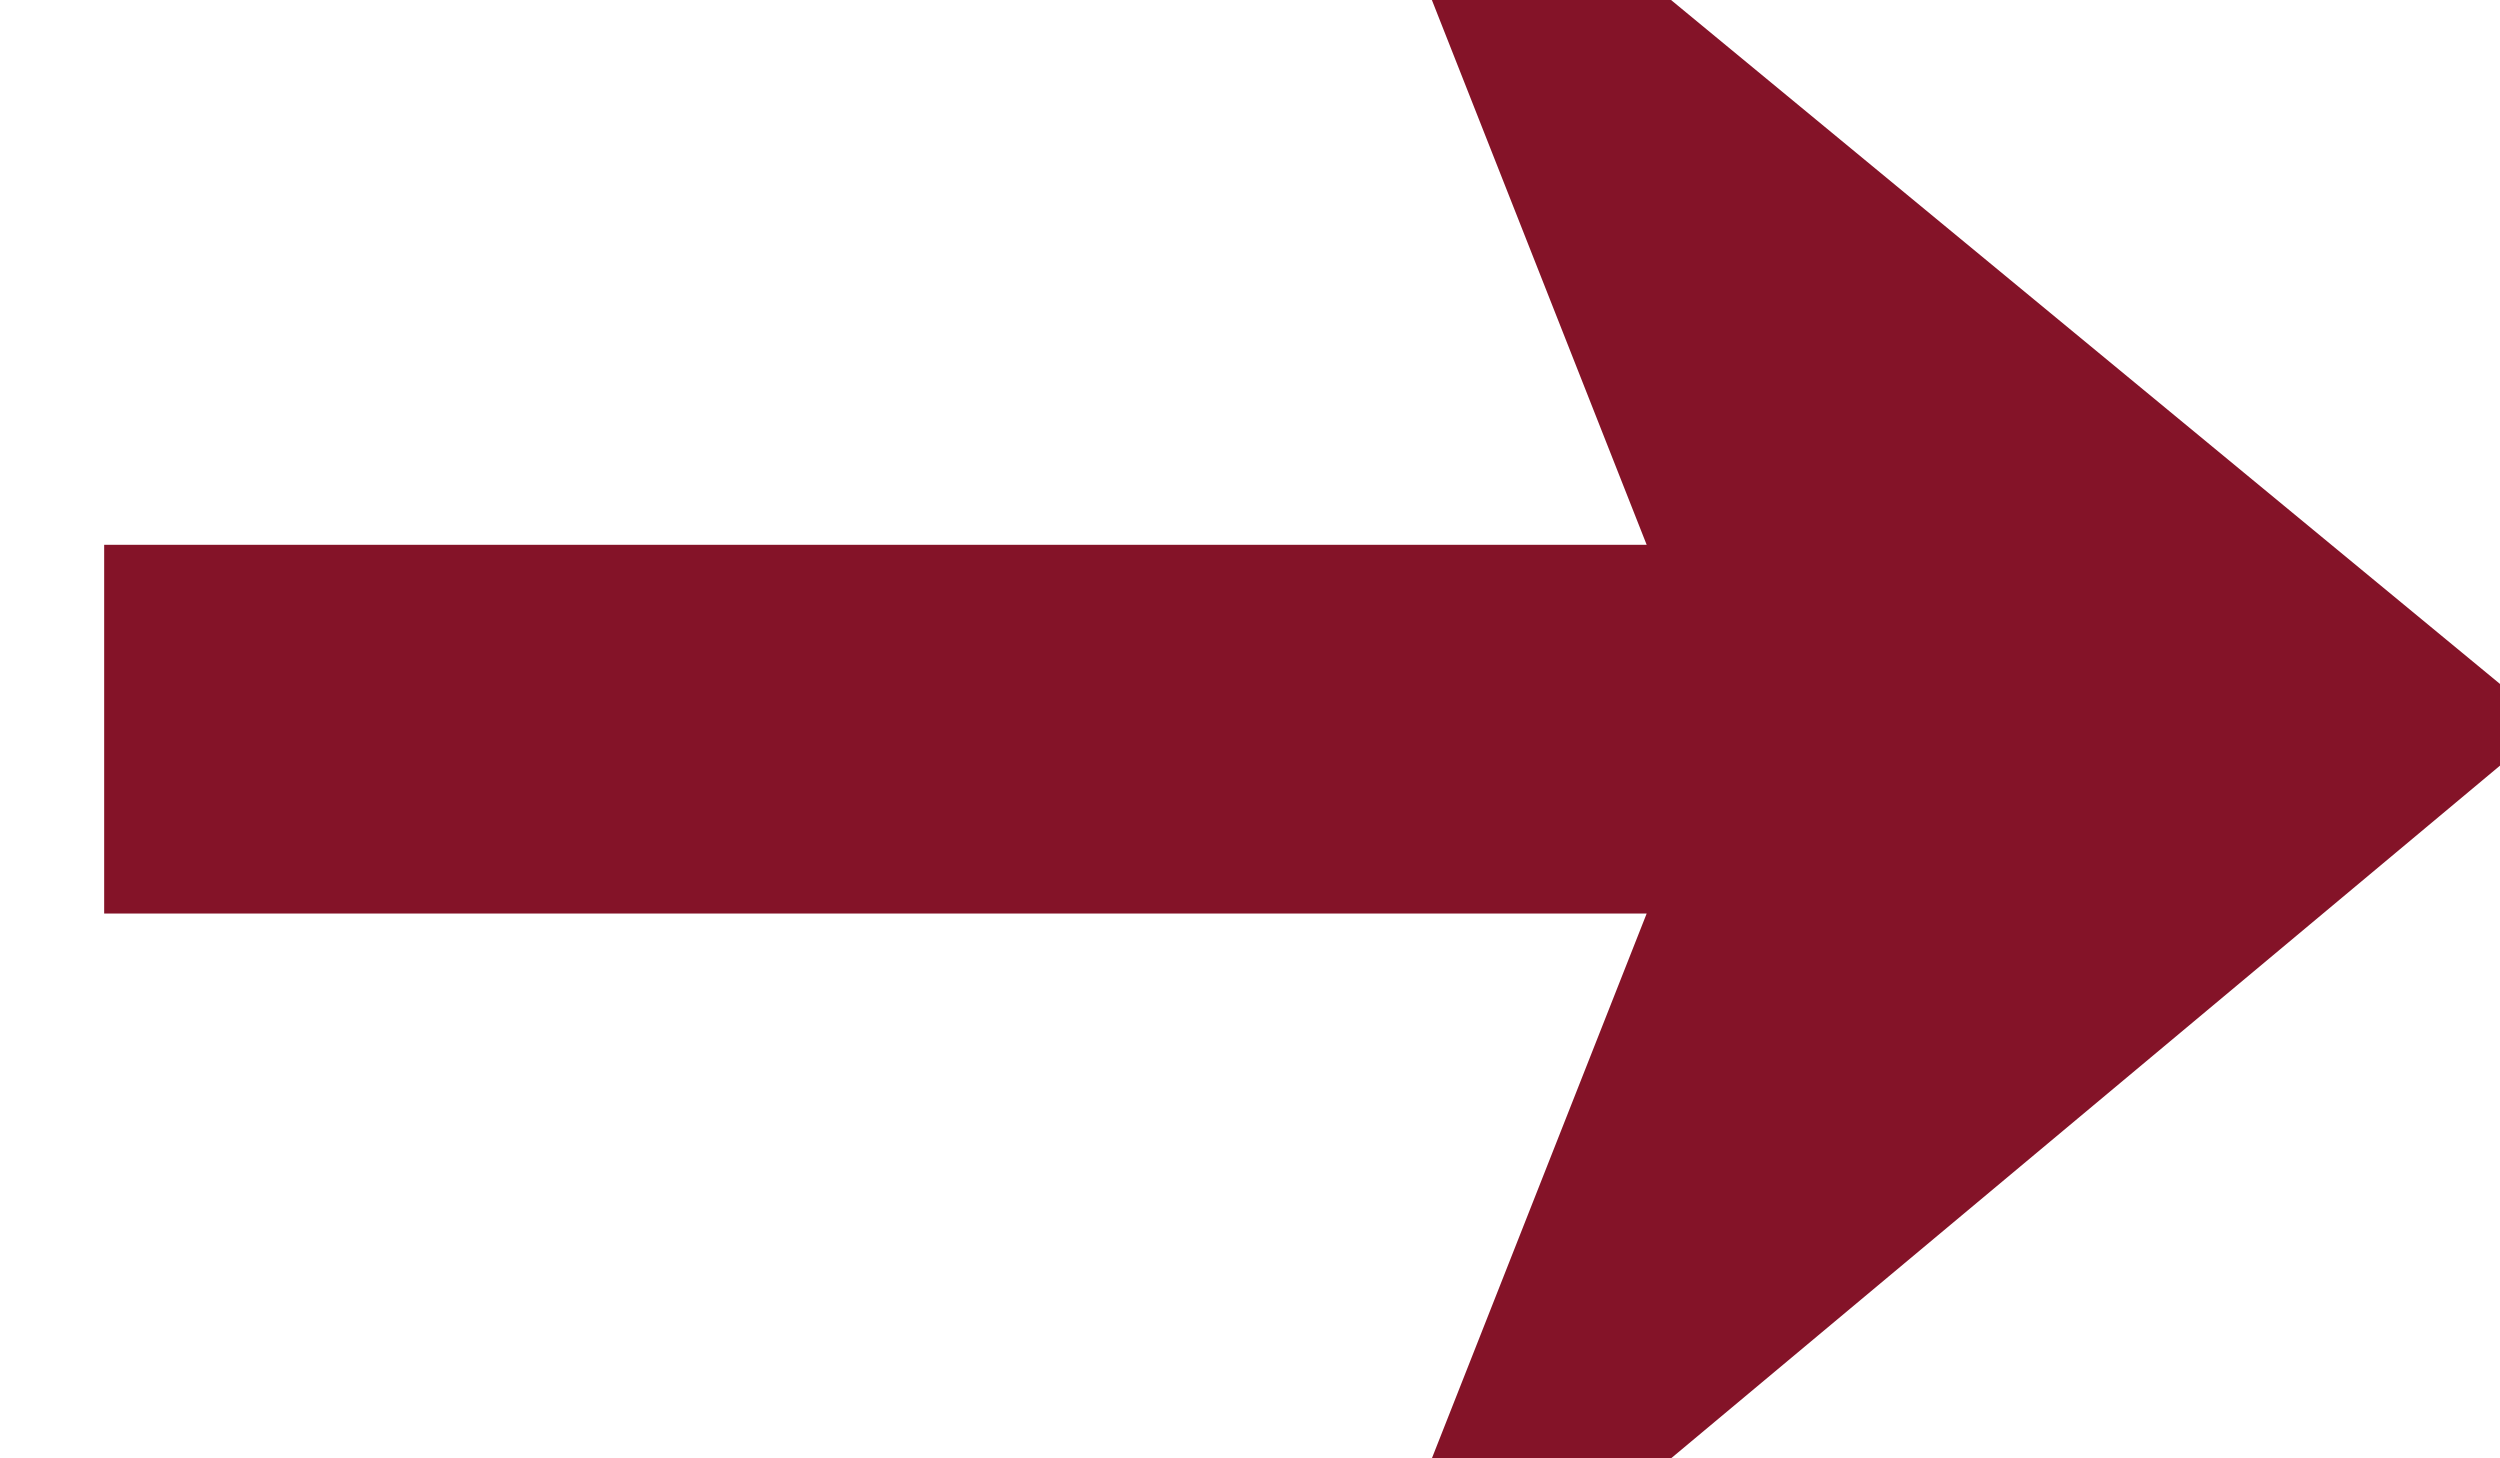
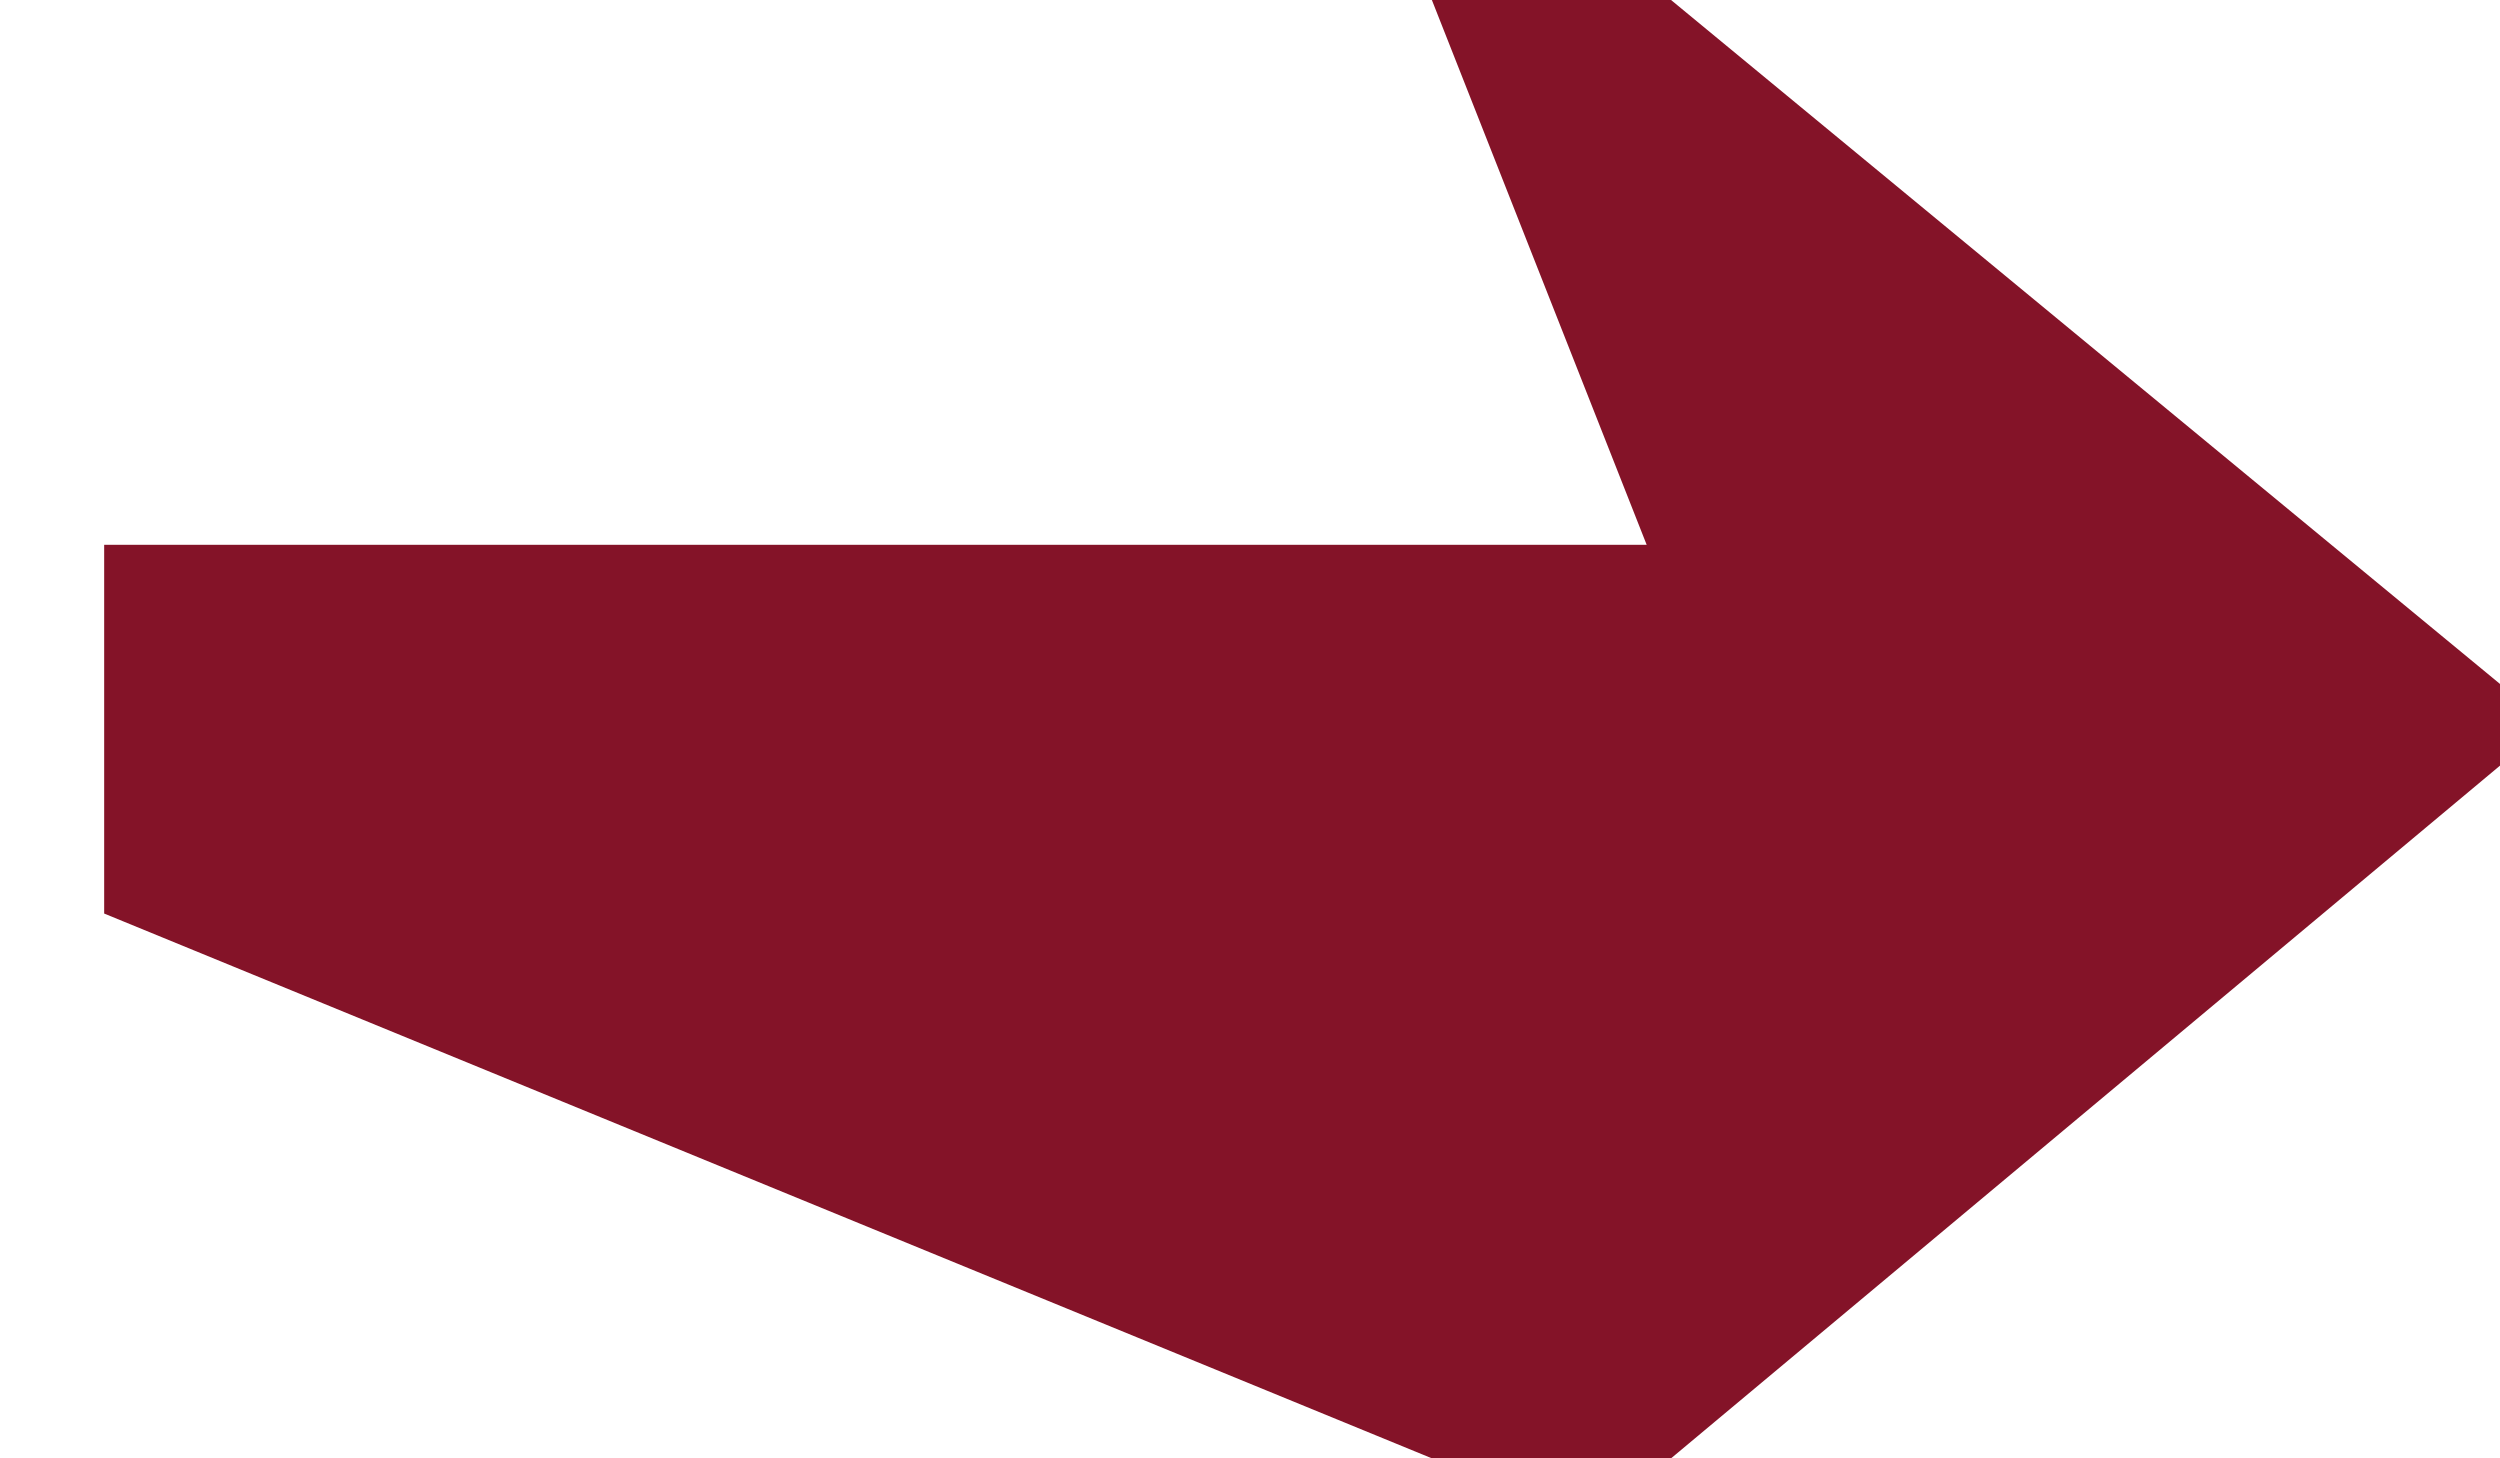
<svg xmlns="http://www.w3.org/2000/svg" width="12" height="7" viewBox="0 0 12 7" fill="none">
-   <path d="M6.873 7L7.904 4.385L0.5 4.385L0.5 2.615L7.904 2.615L6.873 6.75102e-07L8.021 6.24905e-07L12 3.283L12 3.675L8.021 7L6.873 7Z" fill="#841328" />
+   <path d="M6.873 7L0.5 4.385L0.5 2.615L7.904 2.615L6.873 6.75102e-07L8.021 6.24905e-07L12 3.283L12 3.675L8.021 7L6.873 7Z" fill="#841328" />
</svg>